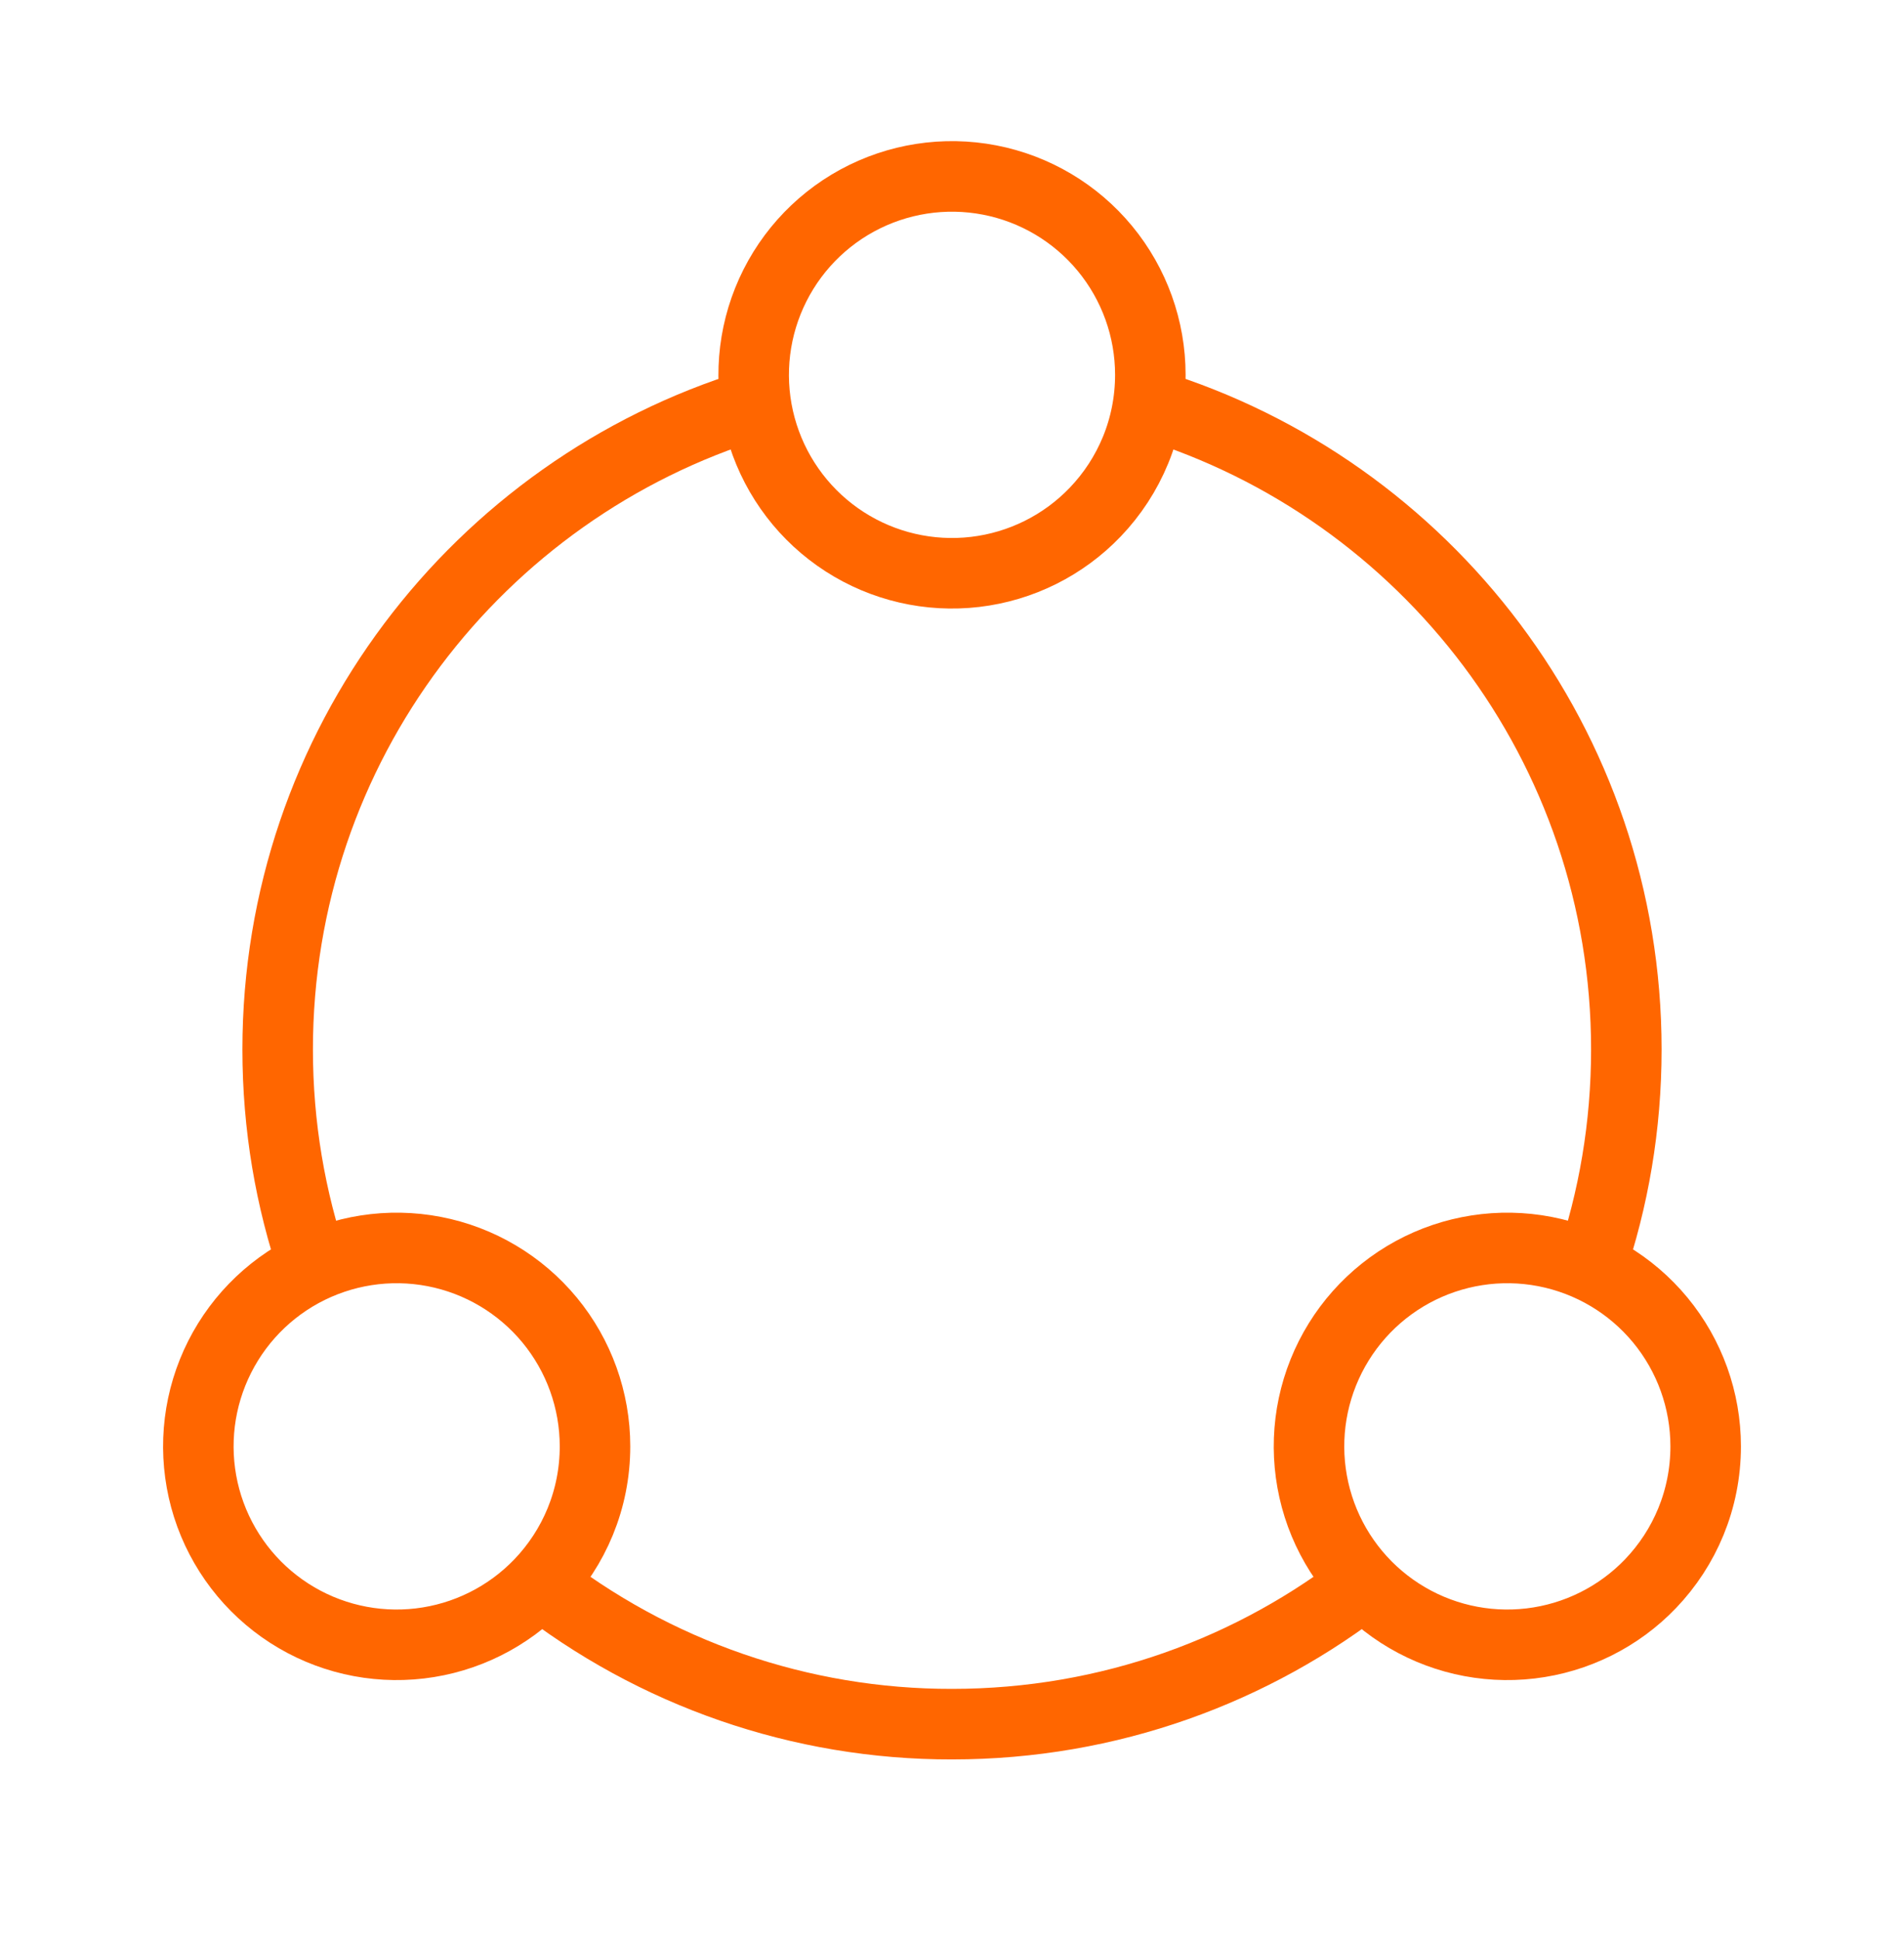
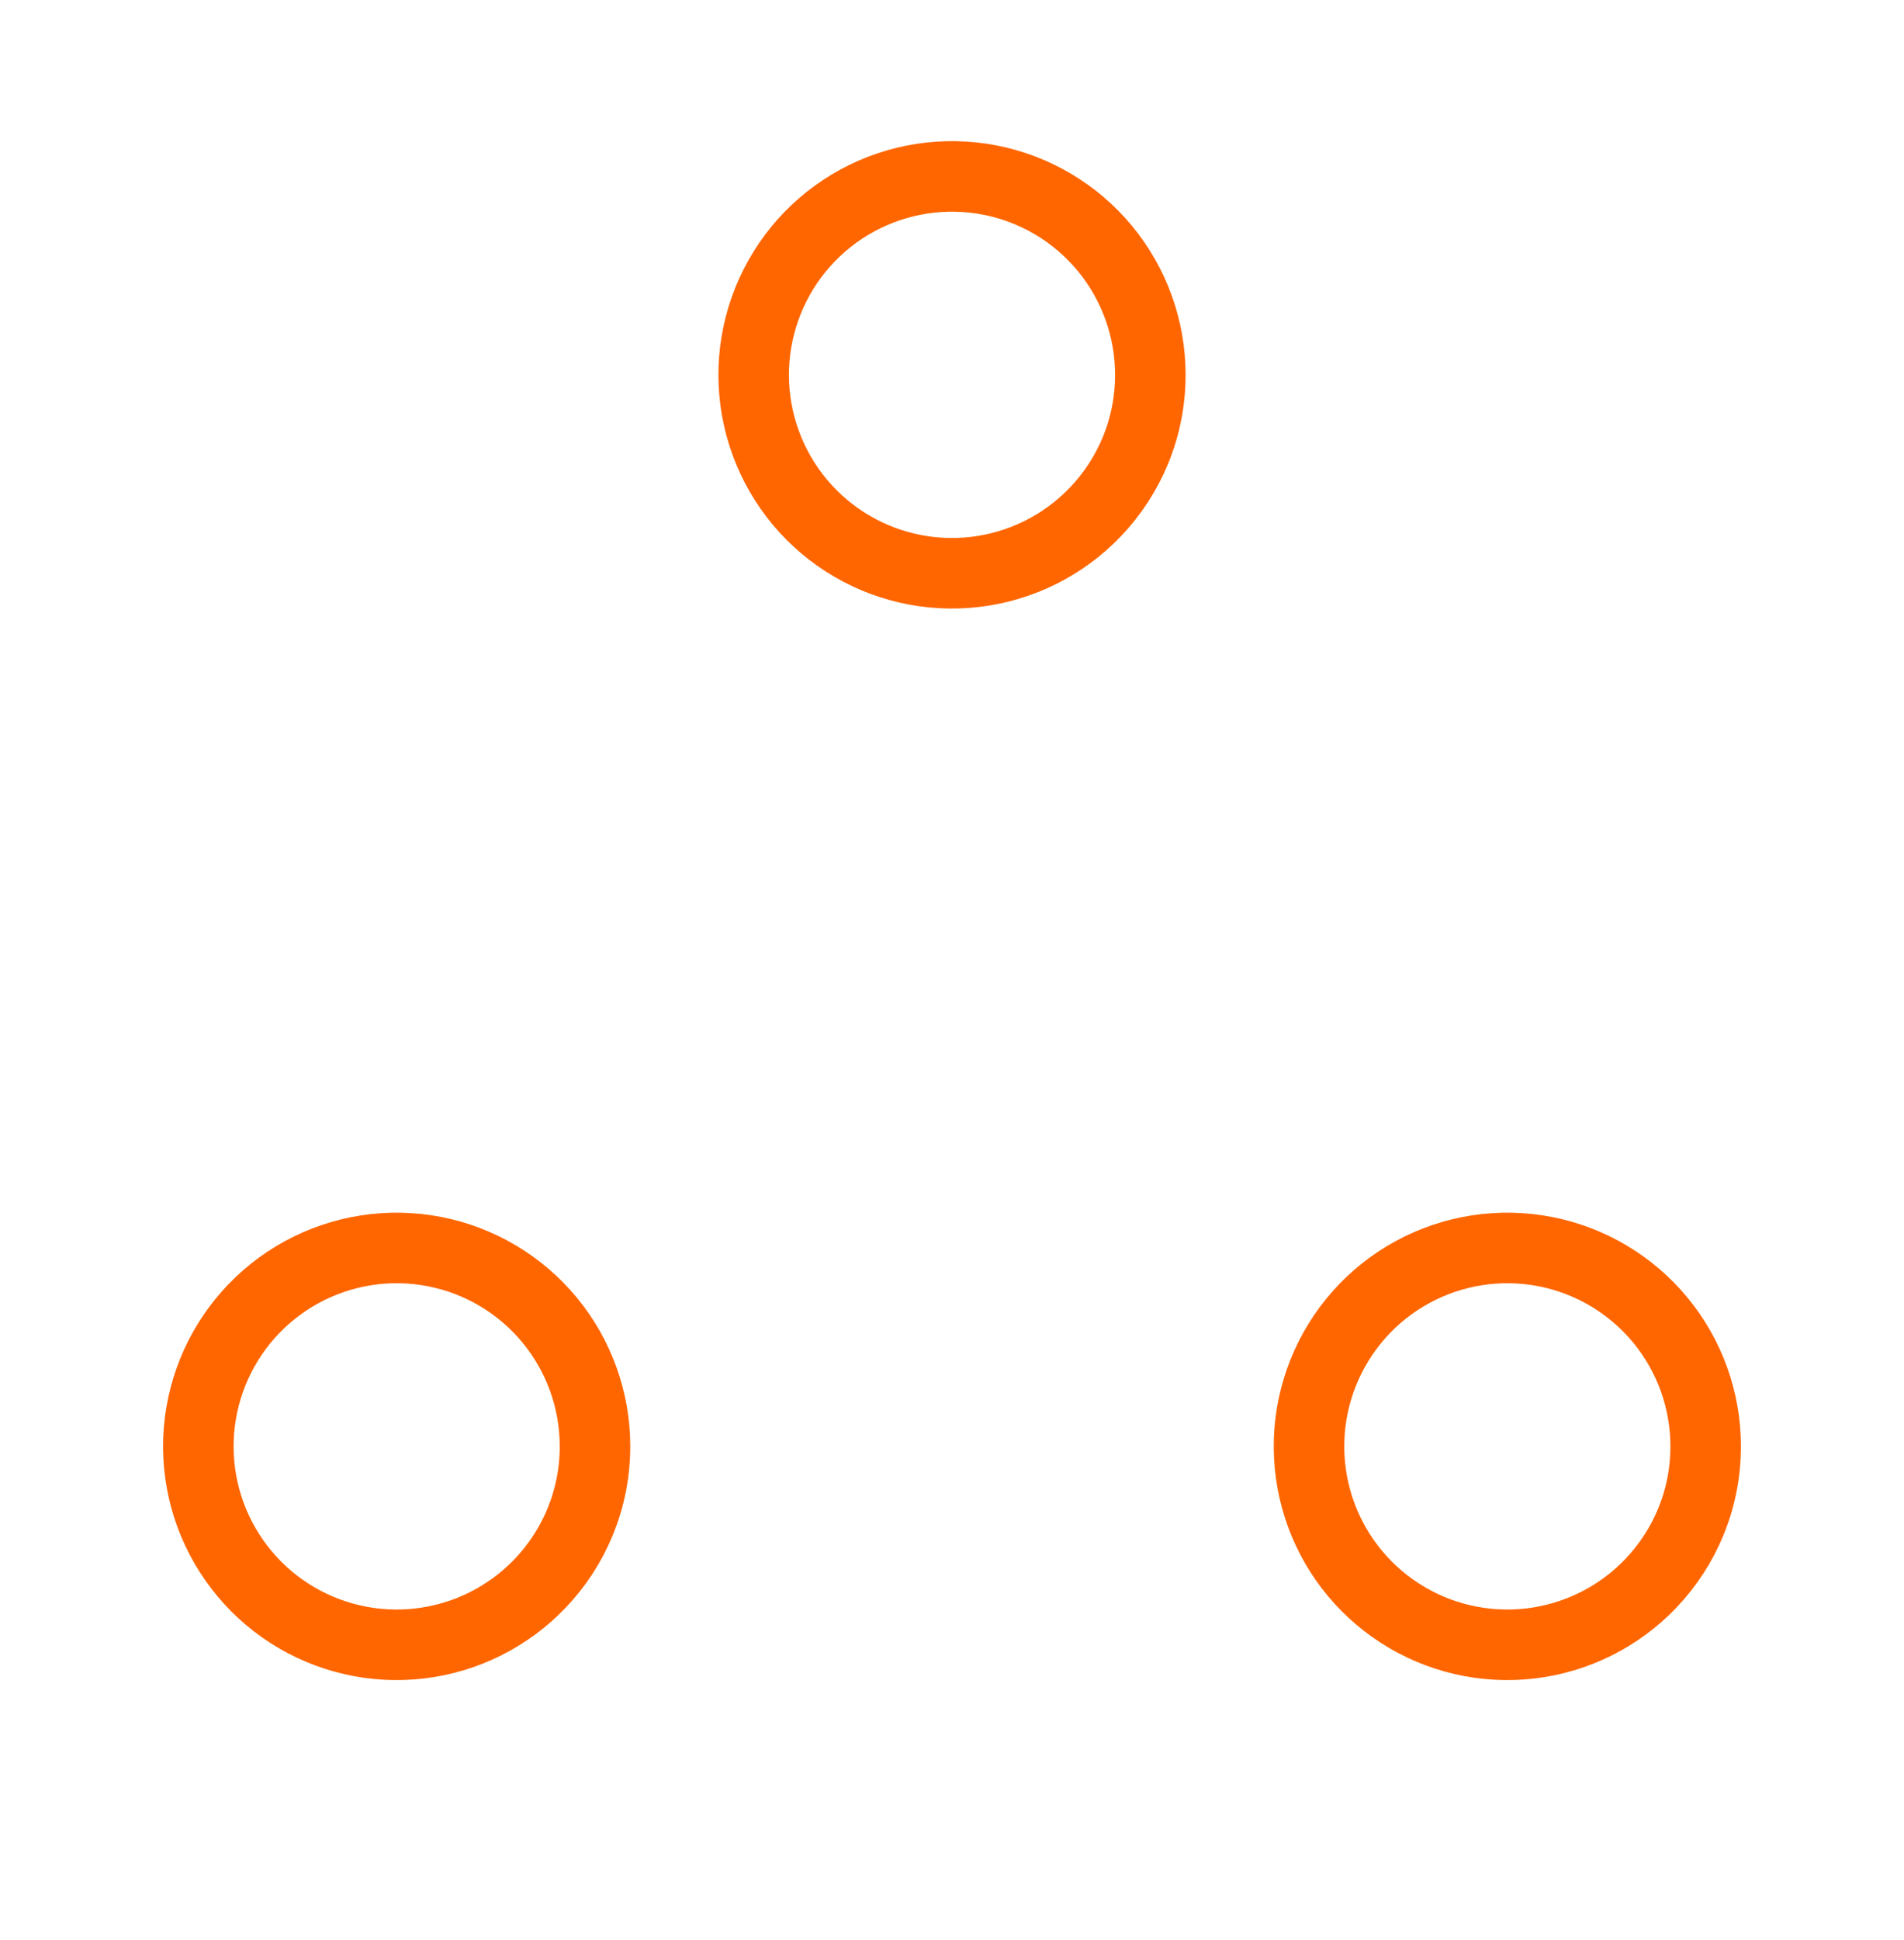
<svg xmlns="http://www.w3.org/2000/svg" width="54" height="55" viewBox="0 0 54 55" fill="none">
  <g id="Supply Chain Analytics">
    <g id="Group">
-       <path id="Vector" d="M15.188 44.792C18.553 47.443 22.715 48.882 27 48.875C31.458 48.875 35.561 47.35 38.812 44.792M21.375 11.466C13.557 13.868 7.875 21.145 7.875 29.75C7.875 31.916 8.235 33.997 8.899 35.938M32.625 11.466C40.443 13.868 46.125 21.145 46.125 29.75C46.125 31.916 45.765 33.997 45.101 35.938" stroke="#FF6600" stroke-width="2" />
      <path id="Vector_2" d="M48.375 41C48.375 42.51 47.781 43.88 46.813 44.891C45.91 45.834 44.706 46.434 43.408 46.587C42.111 46.74 40.8 46.437 39.702 45.729C38.604 45.021 37.786 43.953 37.39 42.708C36.994 41.462 37.043 40.118 37.53 38.906C38.017 37.693 38.91 36.688 40.057 36.062C41.205 35.437 42.534 35.23 43.817 35.478C45.1 35.726 46.256 36.413 47.088 37.42C47.92 38.428 48.375 39.694 48.375 41ZM16.875 41C16.875 42.51 16.281 43.88 15.313 44.891C14.41 45.834 13.206 46.434 11.908 46.587C10.611 46.74 9.3 46.437 8.202 45.729C7.104 45.021 6.287 43.953 5.89 42.708C5.494 41.462 5.543 40.118 6.03 38.906C6.517 37.693 7.41 36.688 8.557 36.062C9.705 35.437 11.034 35.23 12.317 35.478C13.6 35.726 14.756 36.413 15.588 37.42C16.42 38.428 16.875 39.694 16.875 41ZM32.625 10.625C32.625 12.135 32.031 13.505 31.064 14.515C30.16 15.459 28.956 16.059 27.658 16.212C26.361 16.365 25.05 16.062 23.952 15.354C22.854 14.646 22.037 13.578 21.64 12.332C21.244 11.088 21.293 9.743 21.78 8.531C22.267 7.318 23.16 6.313 24.307 5.687C25.455 5.062 26.784 4.855 28.067 5.103C29.35 5.351 30.506 6.037 31.338 7.045C32.17 8.053 32.625 9.319 32.625 10.625Z" stroke="#FF6600" stroke-width="2" stroke-linecap="round" stroke-linejoin="round" />
    </g>
  </g>
</svg>